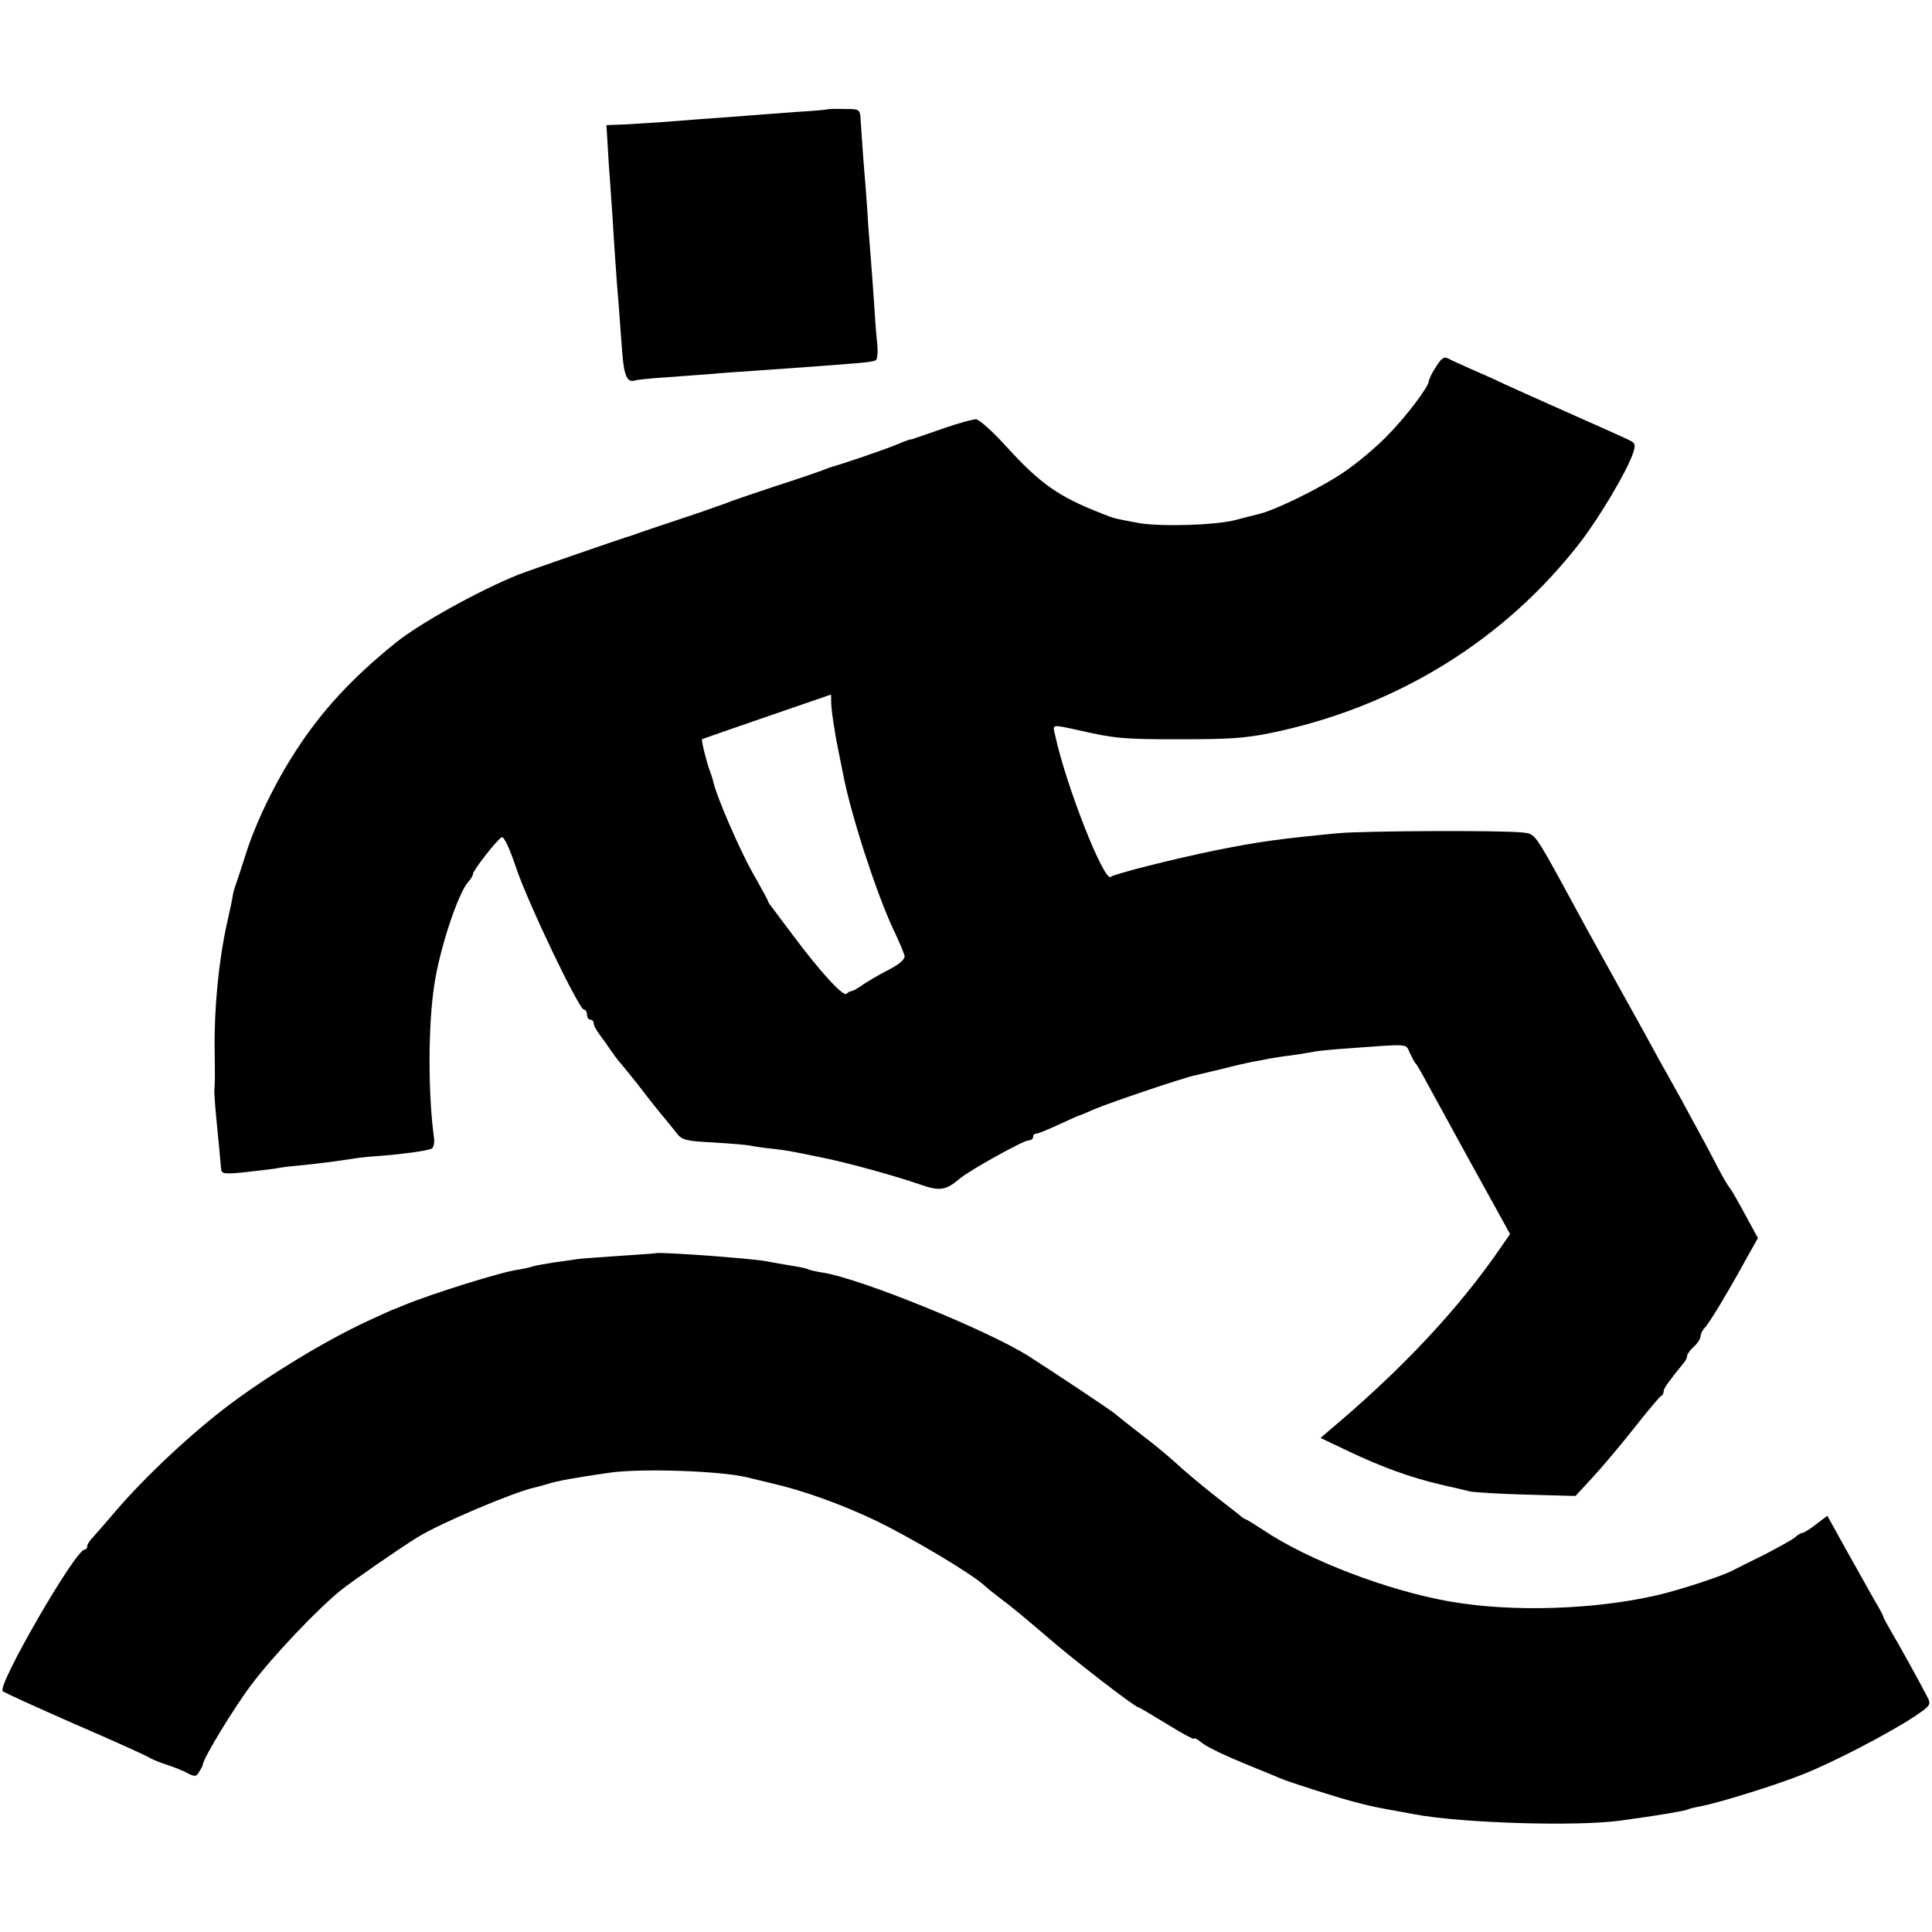
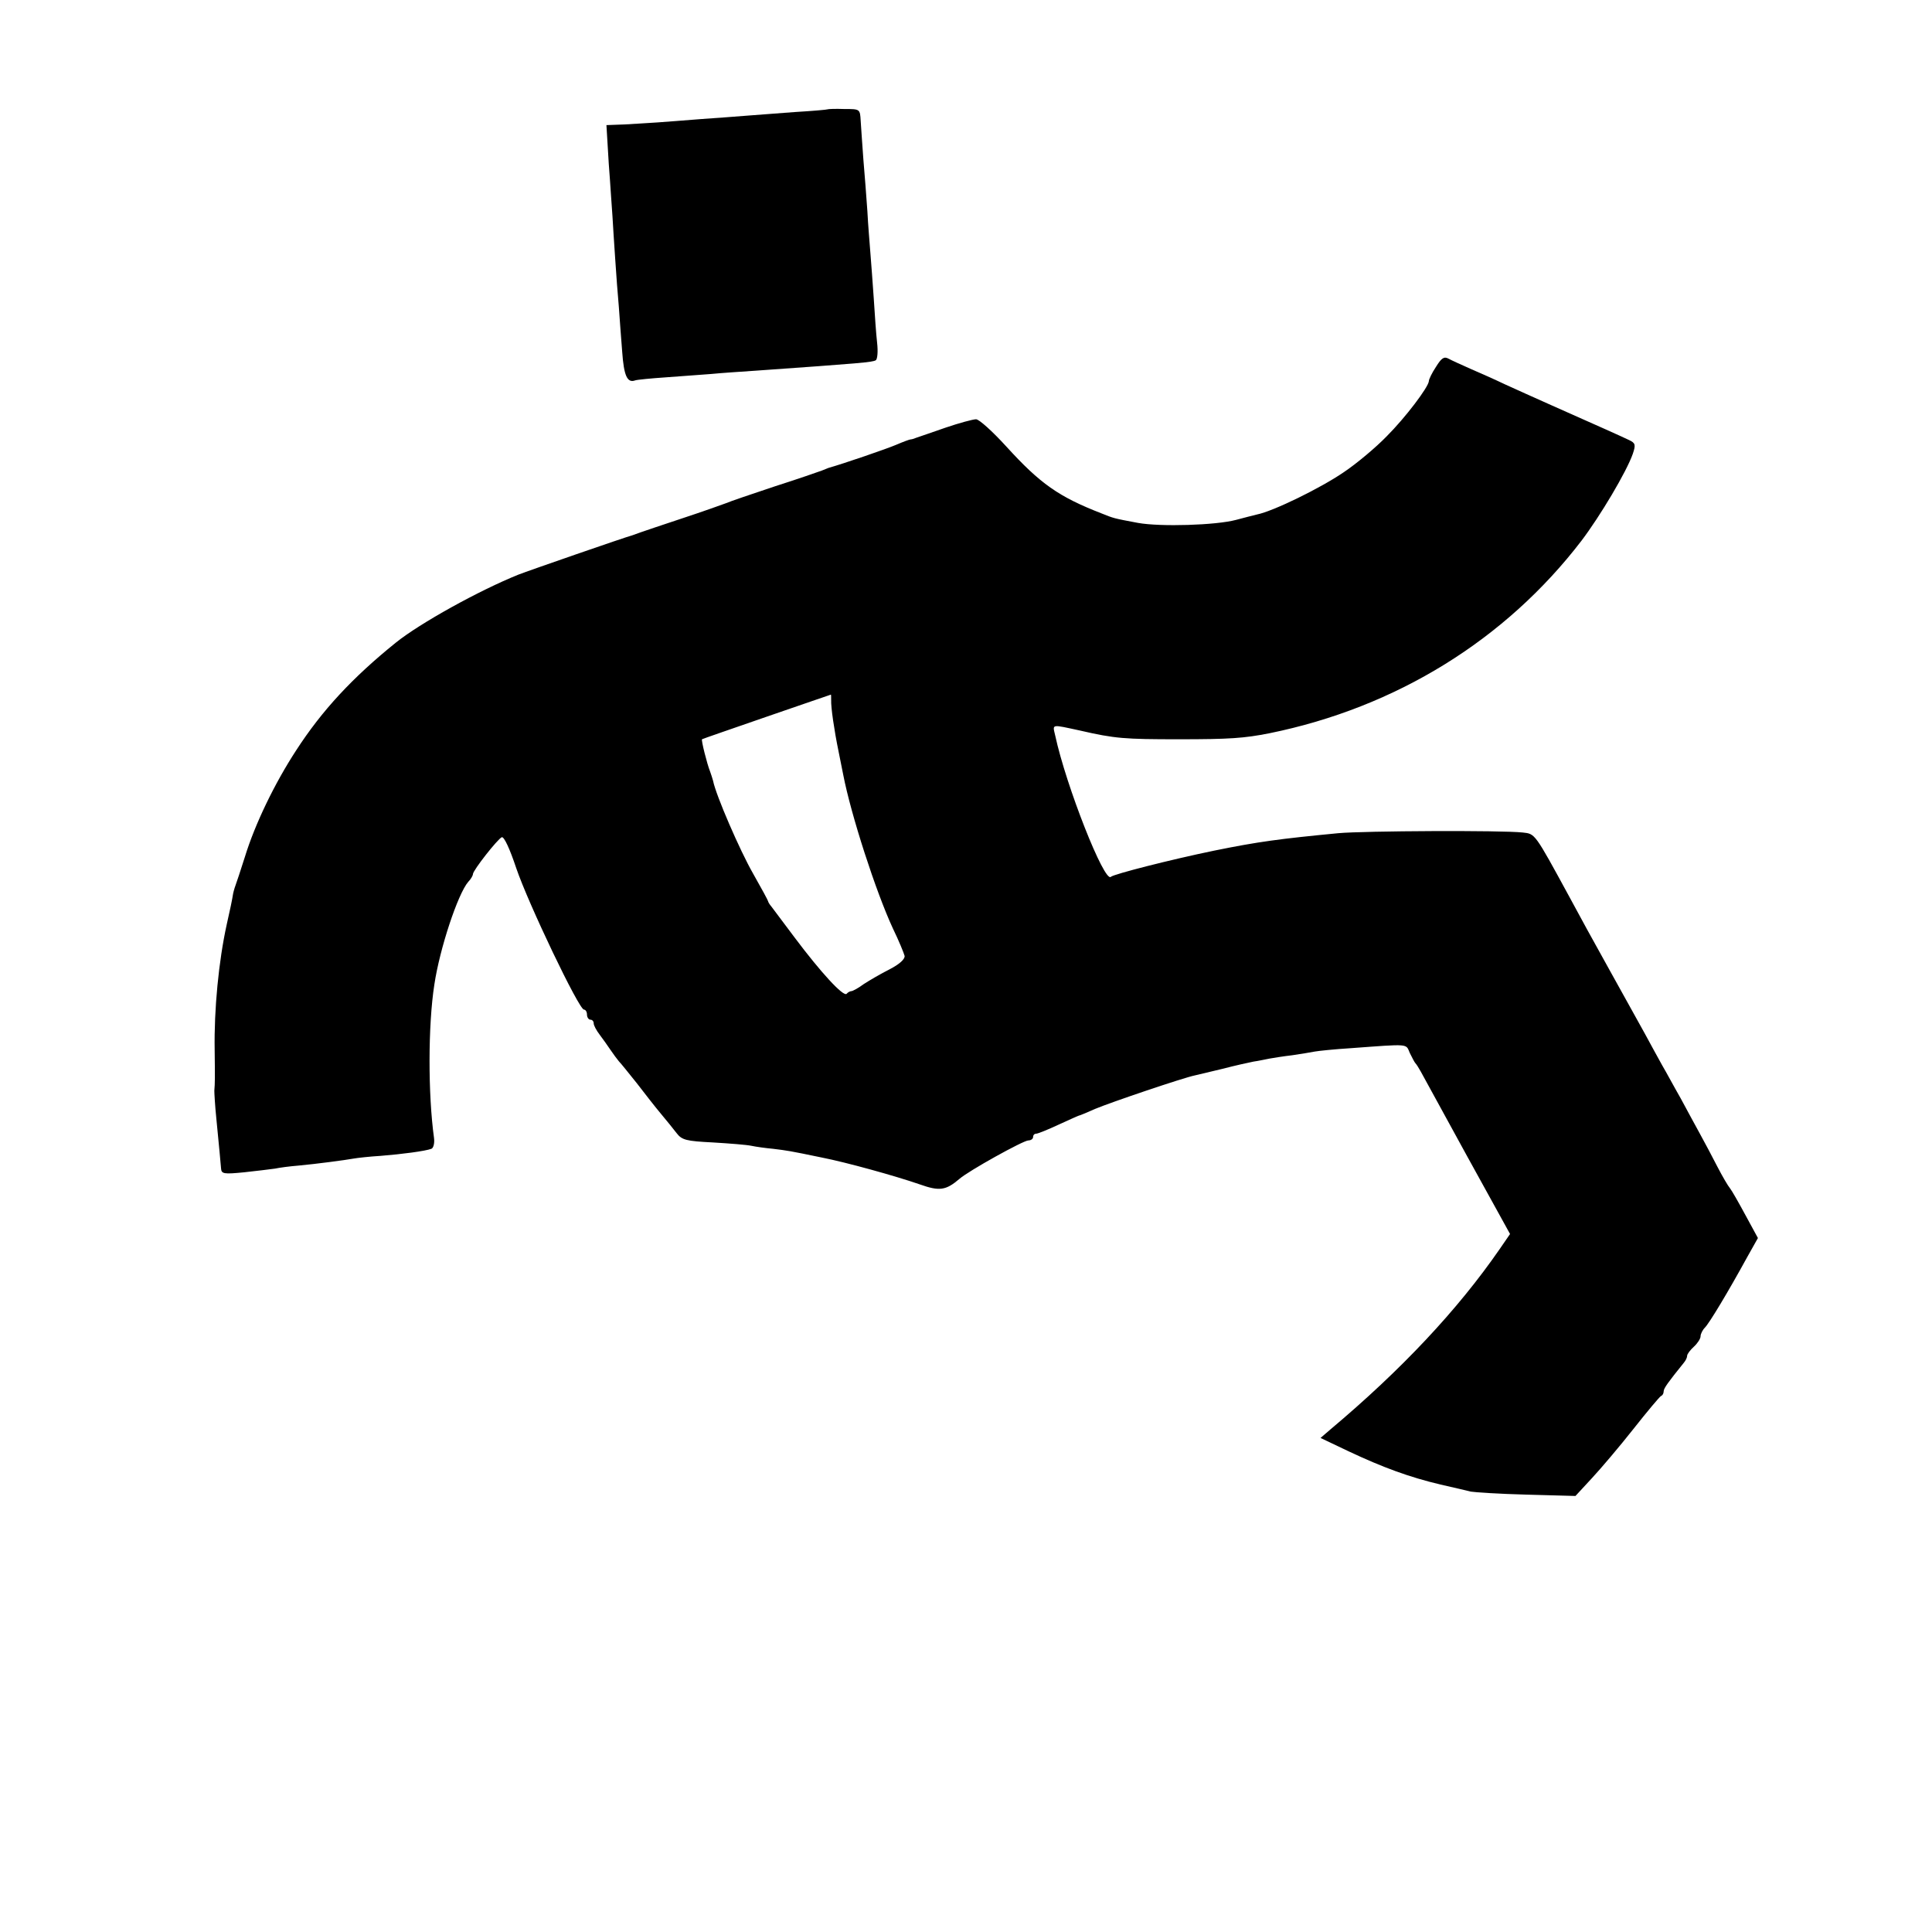
<svg xmlns="http://www.w3.org/2000/svg" version="1.0" width="576pt" height="576pt" viewBox="0 0 576 576" preserveAspectRatio="xMidYMid meet">
  <g transform="translate(0,576) scale(0.1,-0.1)" fill="#000000" stroke="none">
    <path d="M2467 5434 c-1 -1 -45 -5 -97 -8 -52 -4 -117 -9 -145 -11 -27 -2 -88 -7 -135 -10 -47 -4 -105 -8 -130 -10 -25 -2 -69 -4 -98 -6 l-54 -2 7 -116 c5 -64 9 -134 11 -156 1 -22 5 -78 8 -125 3 -47 8 -112 11 -145 2 -33 7 -93 10 -134 5 -71 15 -94 39 -85 6 2 47 6 91 9 44 3 105 8 135 10 30 3 91 7 135 10 311 22 347 25 356 31 5 3 7 26 4 52 -3 26 -7 85 -10 132 -3 47 -8 108 -10 135 -2 28 -7 84 -9 125 -3 41 -8 111 -12 155 -3 44 -7 96 -8 115 -2 35 -2 35 -49 35 -26 1 -49 0 -50 -1z" />
    <path d="M4281 4666 c-12 -18 -21 -37 -21 -42 -1 -18 -70 -109 -126 -165 -31 -32 -89 -81 -128 -107 -67 -46 -209 -116 -259 -126 -12 -3 -40 -10 -62 -16 -60 -16 -225 -21 -292 -9 -75 14 -73 14 -108 28 -129 50 -184 89 -285 200 -41 45 -81 81 -90 81 -9 0 -50 -11 -91 -25 -41 -14 -80 -28 -87 -30 -7 -3 -14 -5 -17 -5 -3 0 -22 -7 -43 -16 -28 -12 -156 -56 -202 -69 -3 -1 -12 -5 -20 -8 -8 -3 -71 -25 -140 -47 -69 -23 -134 -45 -145 -50 -11 -4 -69 -25 -130 -45 -60 -20 -117 -39 -125 -42 -8 -3 -19 -7 -25 -9 -20 -5 -311 -106 -339 -117 -117 -47 -294 -145 -366 -203 -129 -104 -220 -202 -297 -321 -64 -98 -123 -220 -153 -318 -12 -38 -25 -77 -28 -85 -3 -8 -7 -22 -8 -30 -1 -8 -9 -47 -18 -86 -24 -109 -38 -253 -36 -374 1 -84 1 -98 -1 -122 0 -7 2 -44 6 -83 9 -90 12 -126 14 -148 1 -17 8 -18 69 -12 37 4 78 9 92 11 14 3 45 7 70 9 54 5 137 16 165 21 11 2 47 6 80 8 63 5 132 14 151 21 6 2 10 16 8 32 -18 130 -18 337 1 458 16 107 70 270 101 306 8 8 14 19 14 23 0 11 73 104 86 110 7 2 24 -35 43 -92 36 -106 187 -422 202 -422 5 0 9 -7 9 -15 0 -8 5 -15 10 -15 6 0 10 -5 10 -11 0 -6 8 -21 18 -34 9 -12 24 -33 32 -45 8 -12 20 -28 25 -34 6 -6 30 -36 54 -66 23 -30 55 -71 71 -90 16 -19 37 -45 47 -58 16 -21 29 -24 108 -28 50 -3 101 -7 115 -10 14 -3 43 -7 65 -9 41 -5 49 -6 145 -26 72 -14 220 -55 292 -80 59 -21 78 -18 118 16 27 24 191 115 206 115 8 0 14 5 14 10 0 6 4 10 9 10 5 0 35 12 67 27 33 15 61 28 64 28 3 1 23 9 45 19 45 19 263 93 298 100 12 3 50 12 84 20 34 9 75 18 90 21 15 2 37 7 48 9 11 2 42 7 68 10 27 4 57 9 67 11 11 2 59 7 107 10 177 13 164 14 176 -14 7 -14 14 -28 17 -31 3 -3 10 -14 16 -25 6 -11 68 -124 138 -252 l128 -232 -31 -45 c-125 -181 -293 -360 -505 -538 l-29 -25 84 -40 c102 -48 181 -77 274 -99 39 -9 79 -18 90 -21 11 -2 86 -7 166 -9 l146 -4 49 53 c27 29 83 95 124 147 41 52 78 96 82 98 5 2 8 8 8 14 0 9 14 28 60 85 6 7 10 16 10 21 0 5 9 17 20 27 11 10 20 24 20 31 0 7 6 19 13 26 13 13 69 106 126 210 l32 57 -37 68 c-20 37 -41 74 -46 80 -6 7 -23 36 -38 65 -15 29 -38 73 -52 98 -14 25 -39 72 -57 105 -19 33 -43 78 -56 100 -12 22 -36 65 -52 95 -17 30 -64 116 -106 191 -42 75 -95 172 -118 215 -104 191 -102 188 -139 192 -63 7 -473 5 -550 -2 -176 -17 -237 -25 -370 -52 -131 -27 -299 -70 -308 -78 -19 -20 -134 272 -166 421 -8 35 -14 34 74 15 104 -24 133 -26 295 -26 151 0 194 3 270 18 378 77 704 279 930 574 56 74 134 205 153 259 9 27 8 32 -11 41 -23 11 -83 38 -232 104 -49 22 -112 50 -140 63 -27 13 -72 33 -100 45 -27 12 -58 26 -67 31 -13 7 -21 1 -37 -25z m-1803 -993 c-1 -21 9 -90 22 -153 5 -25 11 -56 14 -70 23 -119 97 -348 148 -458 18 -37 33 -74 35 -82 1 -10 -16 -25 -45 -40 -26 -13 -60 -33 -77 -44 -16 -12 -33 -21 -37 -21 -3 0 -10 -3 -14 -8 -10 -9 -77 64 -155 168 -33 44 -64 85 -69 92 -6 7 -10 14 -10 16 0 2 -20 39 -45 83 -39 68 -111 234 -119 276 -2 7 -6 20 -9 28 -9 22 -27 94 -24 96 1 1 88 31 192 67 105 36 191 66 192 66 1 1 1 -7 1 -16z" />
-     <path d="M1957 2024 c-1 -1 -49 -4 -107 -8 -58 -4 -116 -8 -130 -10 -14 -2 -45 -7 -70 -10 -25 -4 -53 -9 -63 -12 -11 -4 -29 -7 -40 -9 -46 -5 -260 -72 -342 -106 -16 -7 -32 -13 -35 -14 -3 -1 -36 -16 -75 -34 -123 -57 -291 -159 -410 -248 -113 -85 -252 -215 -340 -318 -27 -32 -58 -67 -67 -77 -10 -10 -18 -22 -18 -28 0 -5 -4 -10 -8 -10 -27 0 -261 -405 -244 -422 4 -4 101 -48 217 -99 116 -50 215 -95 220 -99 6 -4 27 -13 48 -20 22 -7 51 -18 65 -26 23 -12 28 -11 36 4 6 9 11 19 11 22 1 18 94 171 145 238 62 83 195 223 265 280 35 28 169 121 230 159 64 40 285 134 348 148 10 2 27 7 37 10 31 10 87 20 185 34 92 14 330 6 410 -13 17 -4 50 -12 75 -18 96 -22 209 -63 310 -111 104 -50 286 -158 325 -194 11 -10 36 -30 56 -45 20 -14 76 -61 125 -103 85 -74 268 -215 278 -215 2 0 41 -23 85 -50 45 -28 81 -47 81 -44 0 4 8 0 18 -8 18 -16 71 -41 162 -78 30 -12 64 -26 75 -31 25 -11 156 -53 215 -69 45 -12 62 -16 110 -25 14 -2 48 -9 77 -14 136 -26 480 -37 613 -19 111 15 193 29 201 33 3 2 19 6 35 9 56 10 229 64 309 96 91 36 256 122 332 172 49 33 51 36 39 59 -23 45 -89 164 -110 199 -11 19 -21 37 -21 40 0 3 -12 25 -27 50 -14 25 -51 91 -83 148 l-57 103 -33 -25 c-19 -15 -37 -26 -41 -26 -4 0 -15 -6 -23 -14 -9 -7 -50 -30 -91 -51 -41 -20 -84 -42 -94 -47 -32 -17 -157 -58 -226 -74 -186 -43 -431 -51 -615 -19 -186 32 -427 124 -561 215 -25 16 -47 30 -49 30 -3 0 -13 7 -22 15 -10 8 -47 37 -83 65 -36 29 -83 68 -105 89 -22 20 -69 59 -105 86 -36 28 -70 55 -77 61 -10 9 -181 123 -258 172 -125 78 -499 230 -612 248 -21 3 -41 8 -44 10 -3 2 -21 6 -40 9 -19 3 -47 8 -64 11 -29 6 -50 9 -175 19 -76 6 -170 11 -173 9z" />
  </g>
</svg>